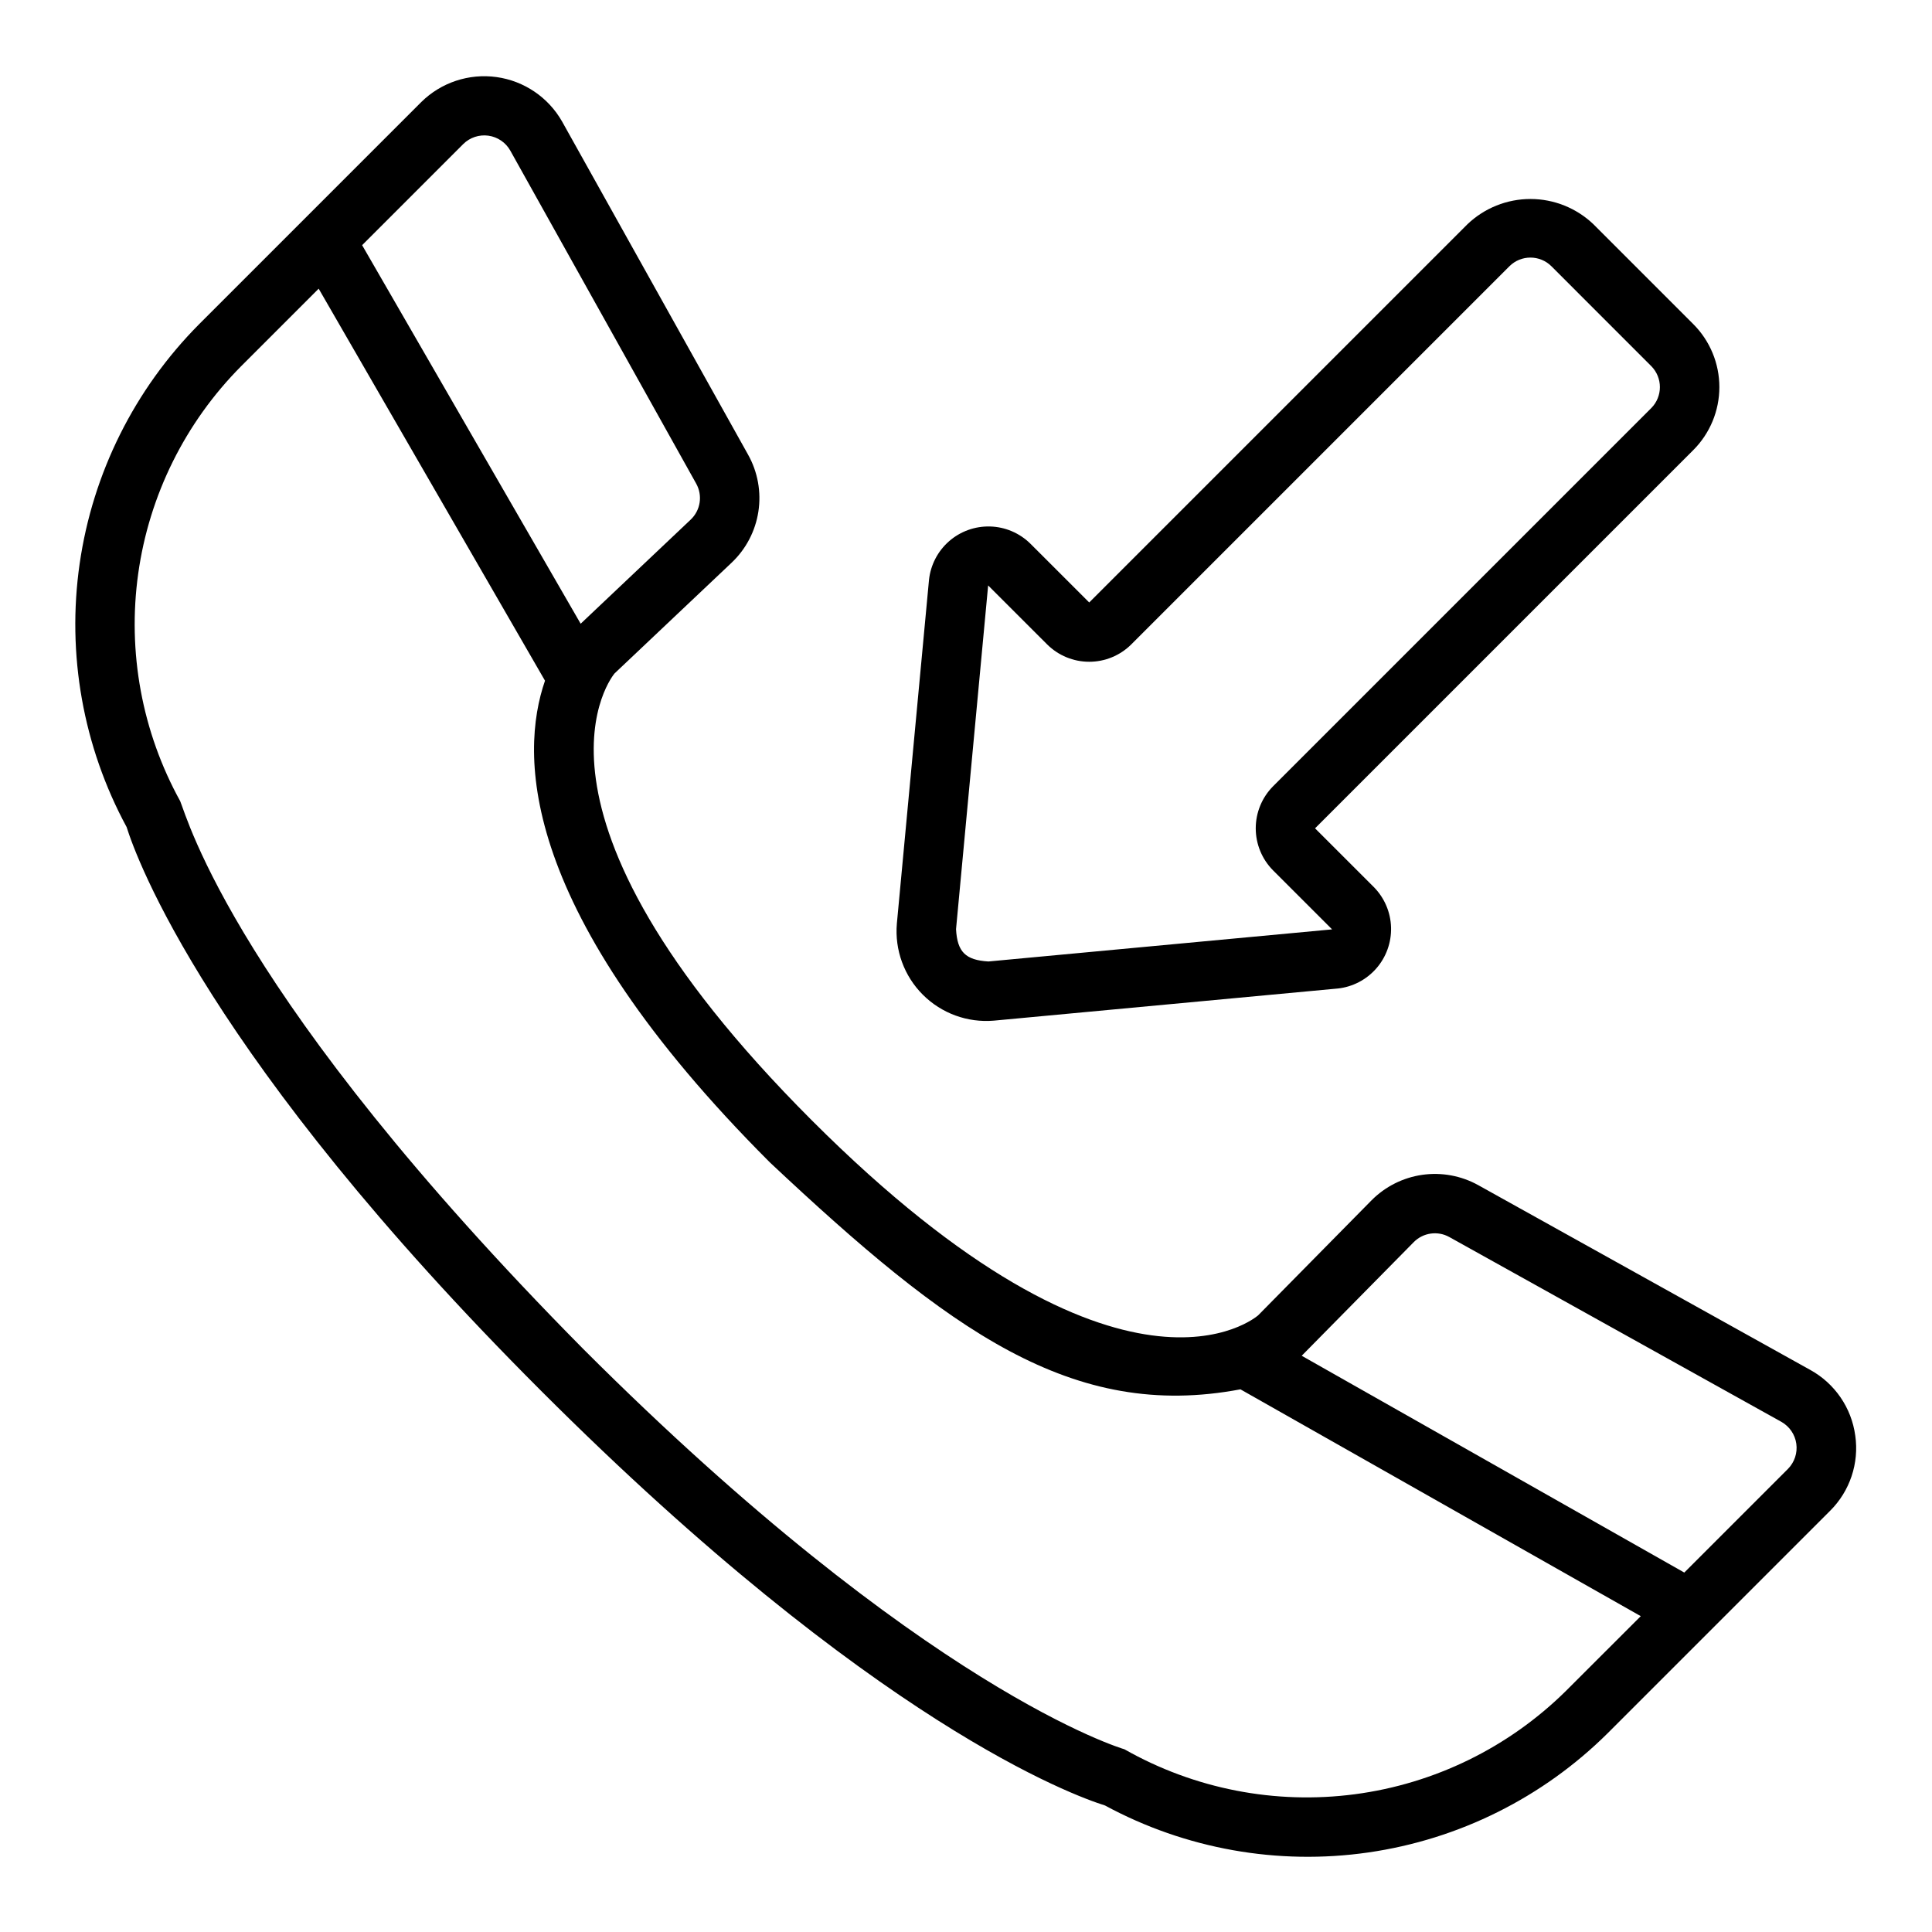
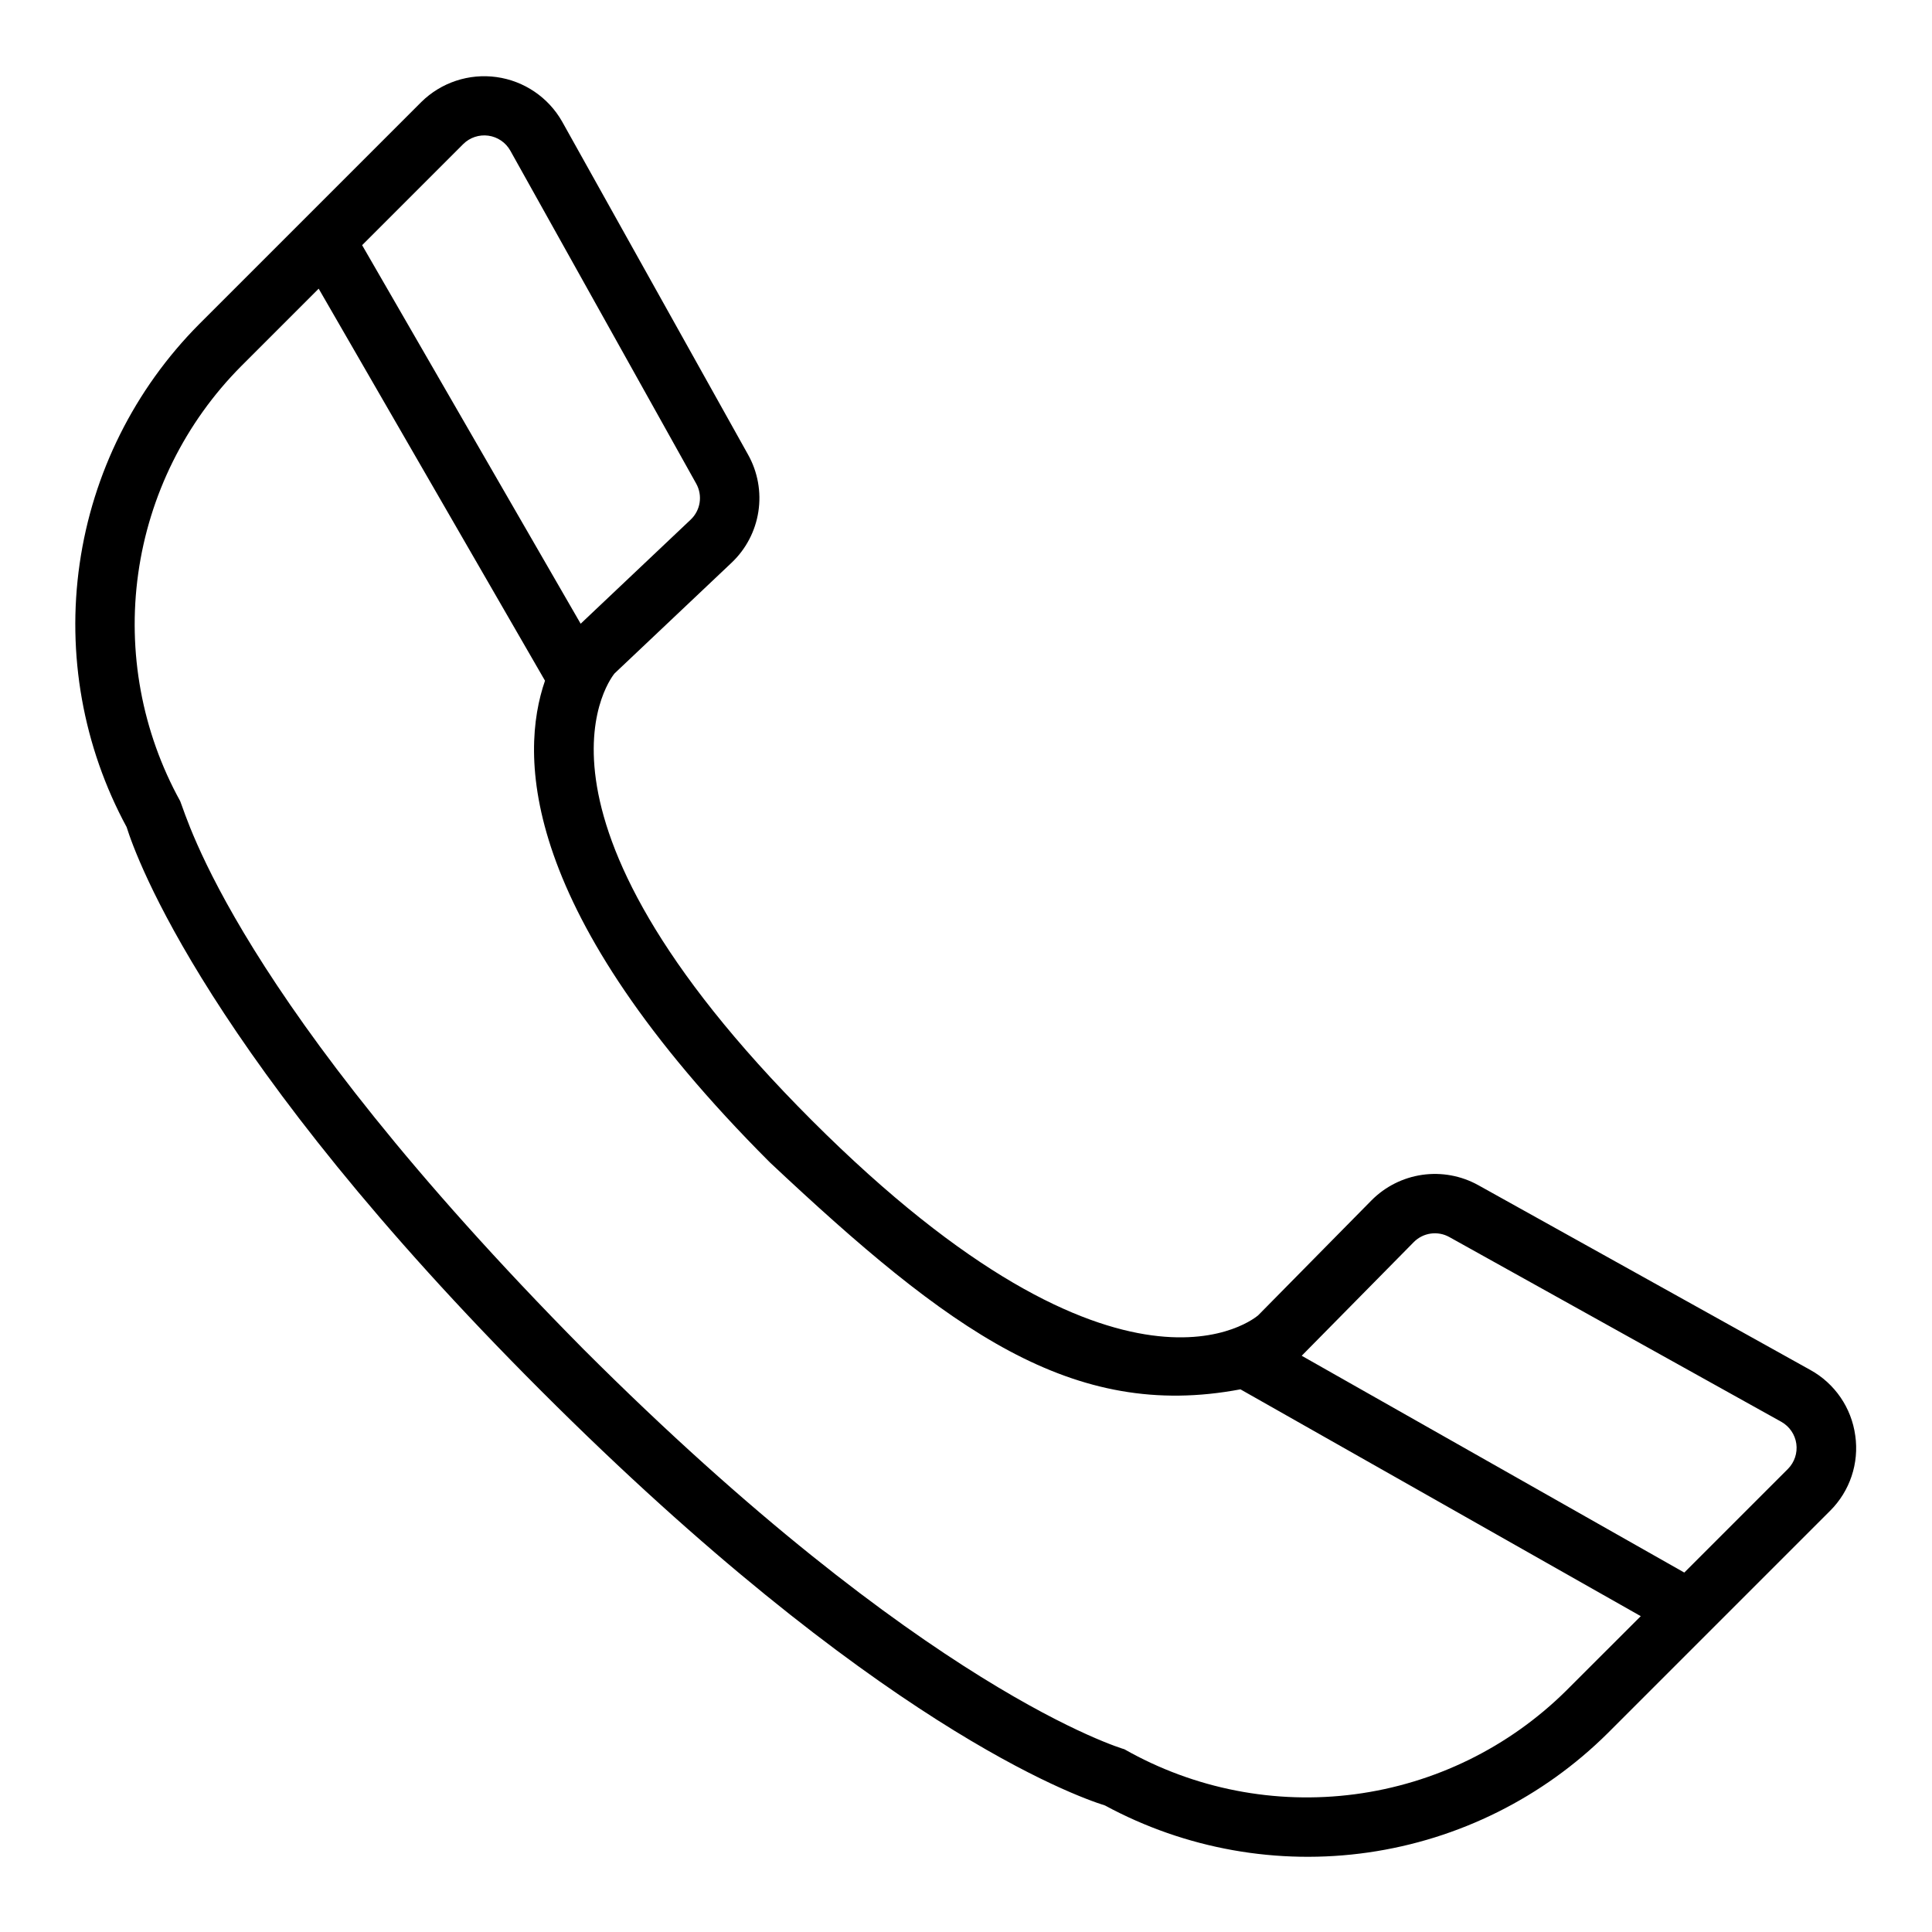
<svg xmlns="http://www.w3.org/2000/svg" fill="#000000" width="800px" height="800px" version="1.1" viewBox="144 144 512 512">
  <g>
-     <path d="m407.39 414.48 91.098-8.512v0.004c3.961-0.422 7.617-2.324 10.242-5.324 2.625-2.996 4.019-6.875 3.914-10.859-0.109-3.981-1.711-7.777-4.492-10.633l-15.652-15.641 100.23-100.23c4.43-4.43 6.918-10.438 6.918-16.699 0-6.266-2.488-12.273-6.918-16.699l-26.453-26.457c-4.5-4.297-10.48-6.695-16.699-6.695s-12.199 2.398-16.695 6.695l-100.23 100.23-15.652-15.641c-2.852-2.785-6.648-4.391-10.633-4.496-3.984-0.109-7.859 1.289-10.859 3.914-2.996 2.625-4.894 6.285-5.316 10.246l-8.516 91.09c-0.594 6.984 1.922 13.879 6.879 18.832 4.957 4.957 11.852 7.473 18.836 6.875zm-1.523-115.33 15.645 15.633c2.961 2.941 6.961 4.59 11.133 4.59 4.172 0.004 8.176-1.645 11.137-4.582l100.23-100.23c3.078-3.066 8.055-3.066 11.133 0l26.453 26.461c3.055 3.082 3.055 8.051 0 11.129l-100.23 100.23c-2.934 2.961-4.582 6.965-4.582 11.133 0 4.172 1.648 8.176 4.582 11.137l15.652 15.645-91.09 8.508c-6.039-0.371-8.238-2.512-8.57-8.566z" />
    <path d="m635.66 524.43c-0.996-7.348-5.41-13.793-11.902-17.375l-88.012-48.98c-4.516-2.504-9.723-3.461-14.832-2.731-5.109 0.734-9.836 3.113-13.469 6.781l-29.988 30.418c-0.348 0.316-35.555 31.133-118.33-51.648-82.852-82.852-52.273-118.39-52.262-118.43l30.988-29.312c3.824-3.606 6.328-8.383 7.125-13.578 0.797-5.191-0.164-10.504-2.731-15.086l-49.277-88.266c-3.644-6.418-10.066-10.777-17.379-11.797-7.312-1.016-14.684 1.426-19.941 6.609l-58.898 58.898c-17.09 17.203-28.188 39.453-31.645 63.453-3.457 24.004 0.91 48.48 12.453 69.805 2.508 8.043 21.523 61.09 109.86 149.42 88.324 88.328 141.38 107.35 149.41 109.86 21.328 11.539 45.805 15.906 69.809 12.449 24-3.457 46.25-14.551 63.457-31.641l58.879-58.879c5.266-5.219 7.746-12.629 6.688-19.965zm-368.88-342.27c1.754-1.727 4.211-2.539 6.648-2.203 2.438 0.34 4.578 1.793 5.793 3.934l49.277 88.27c1.758 3.141 1.156 7.078-1.465 9.551l-29.152 27.582-57.914-100.32zm292.18 409.98c-15.156 14.961-34.785 24.566-55.898 27.352-21.117 2.785-42.562-1.398-61.082-11.918-0.516-0.145-52.914-15.578-143.43-106.1-92.184-93.191-104.92-140.73-106.8-145.17-10.129-18.371-14.031-39.531-11.121-60.309 2.91-20.777 12.473-40.051 27.262-54.934l20.559-20.559 59.98 103.89c-6.742 19.488-7.066 60.996 59.578 127.64 47.547 44.668 80.141 68.578 124.72 60.156l106.09 60.113zm58.879-58.879-27.484 27.484-101.39-57.453 29.691-30.113c2.484-2.516 6.34-3.07 9.434-1.348l88.016 48.984h-0.004c2.144 1.215 3.598 3.356 3.941 5.793 0.34 2.441-0.477 4.898-2.203 6.652z" />
  </g>
</svg>